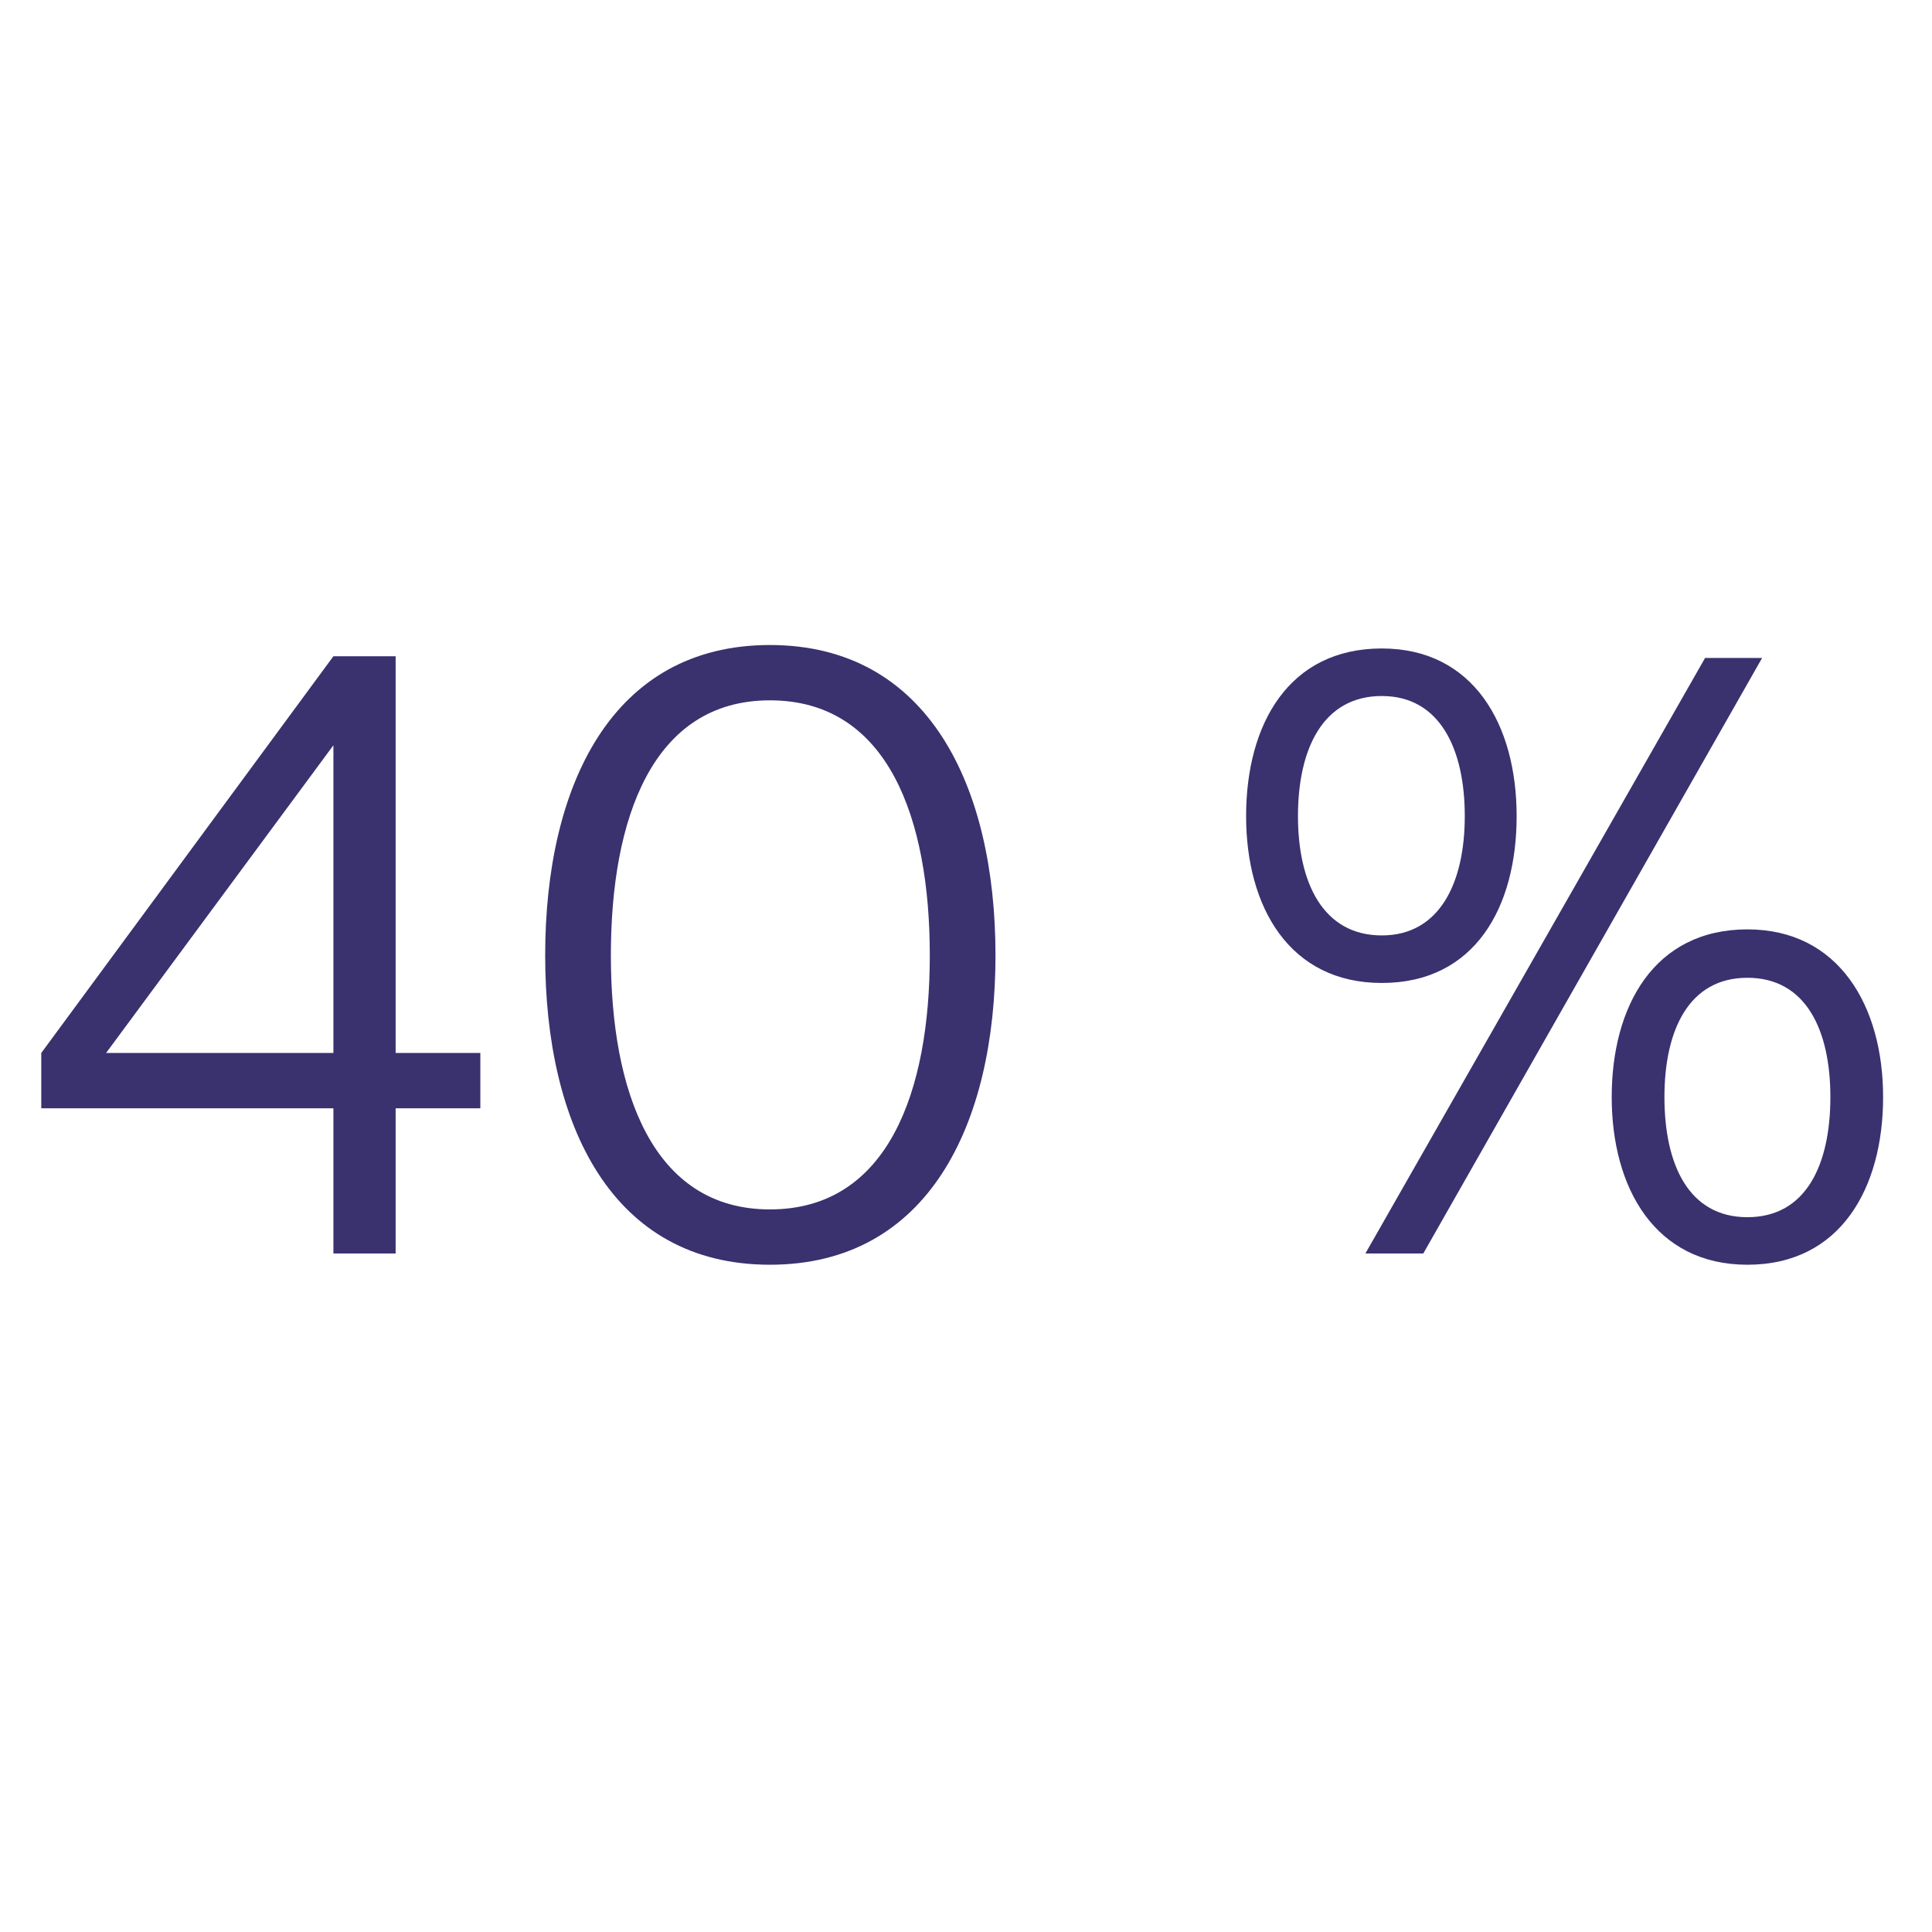
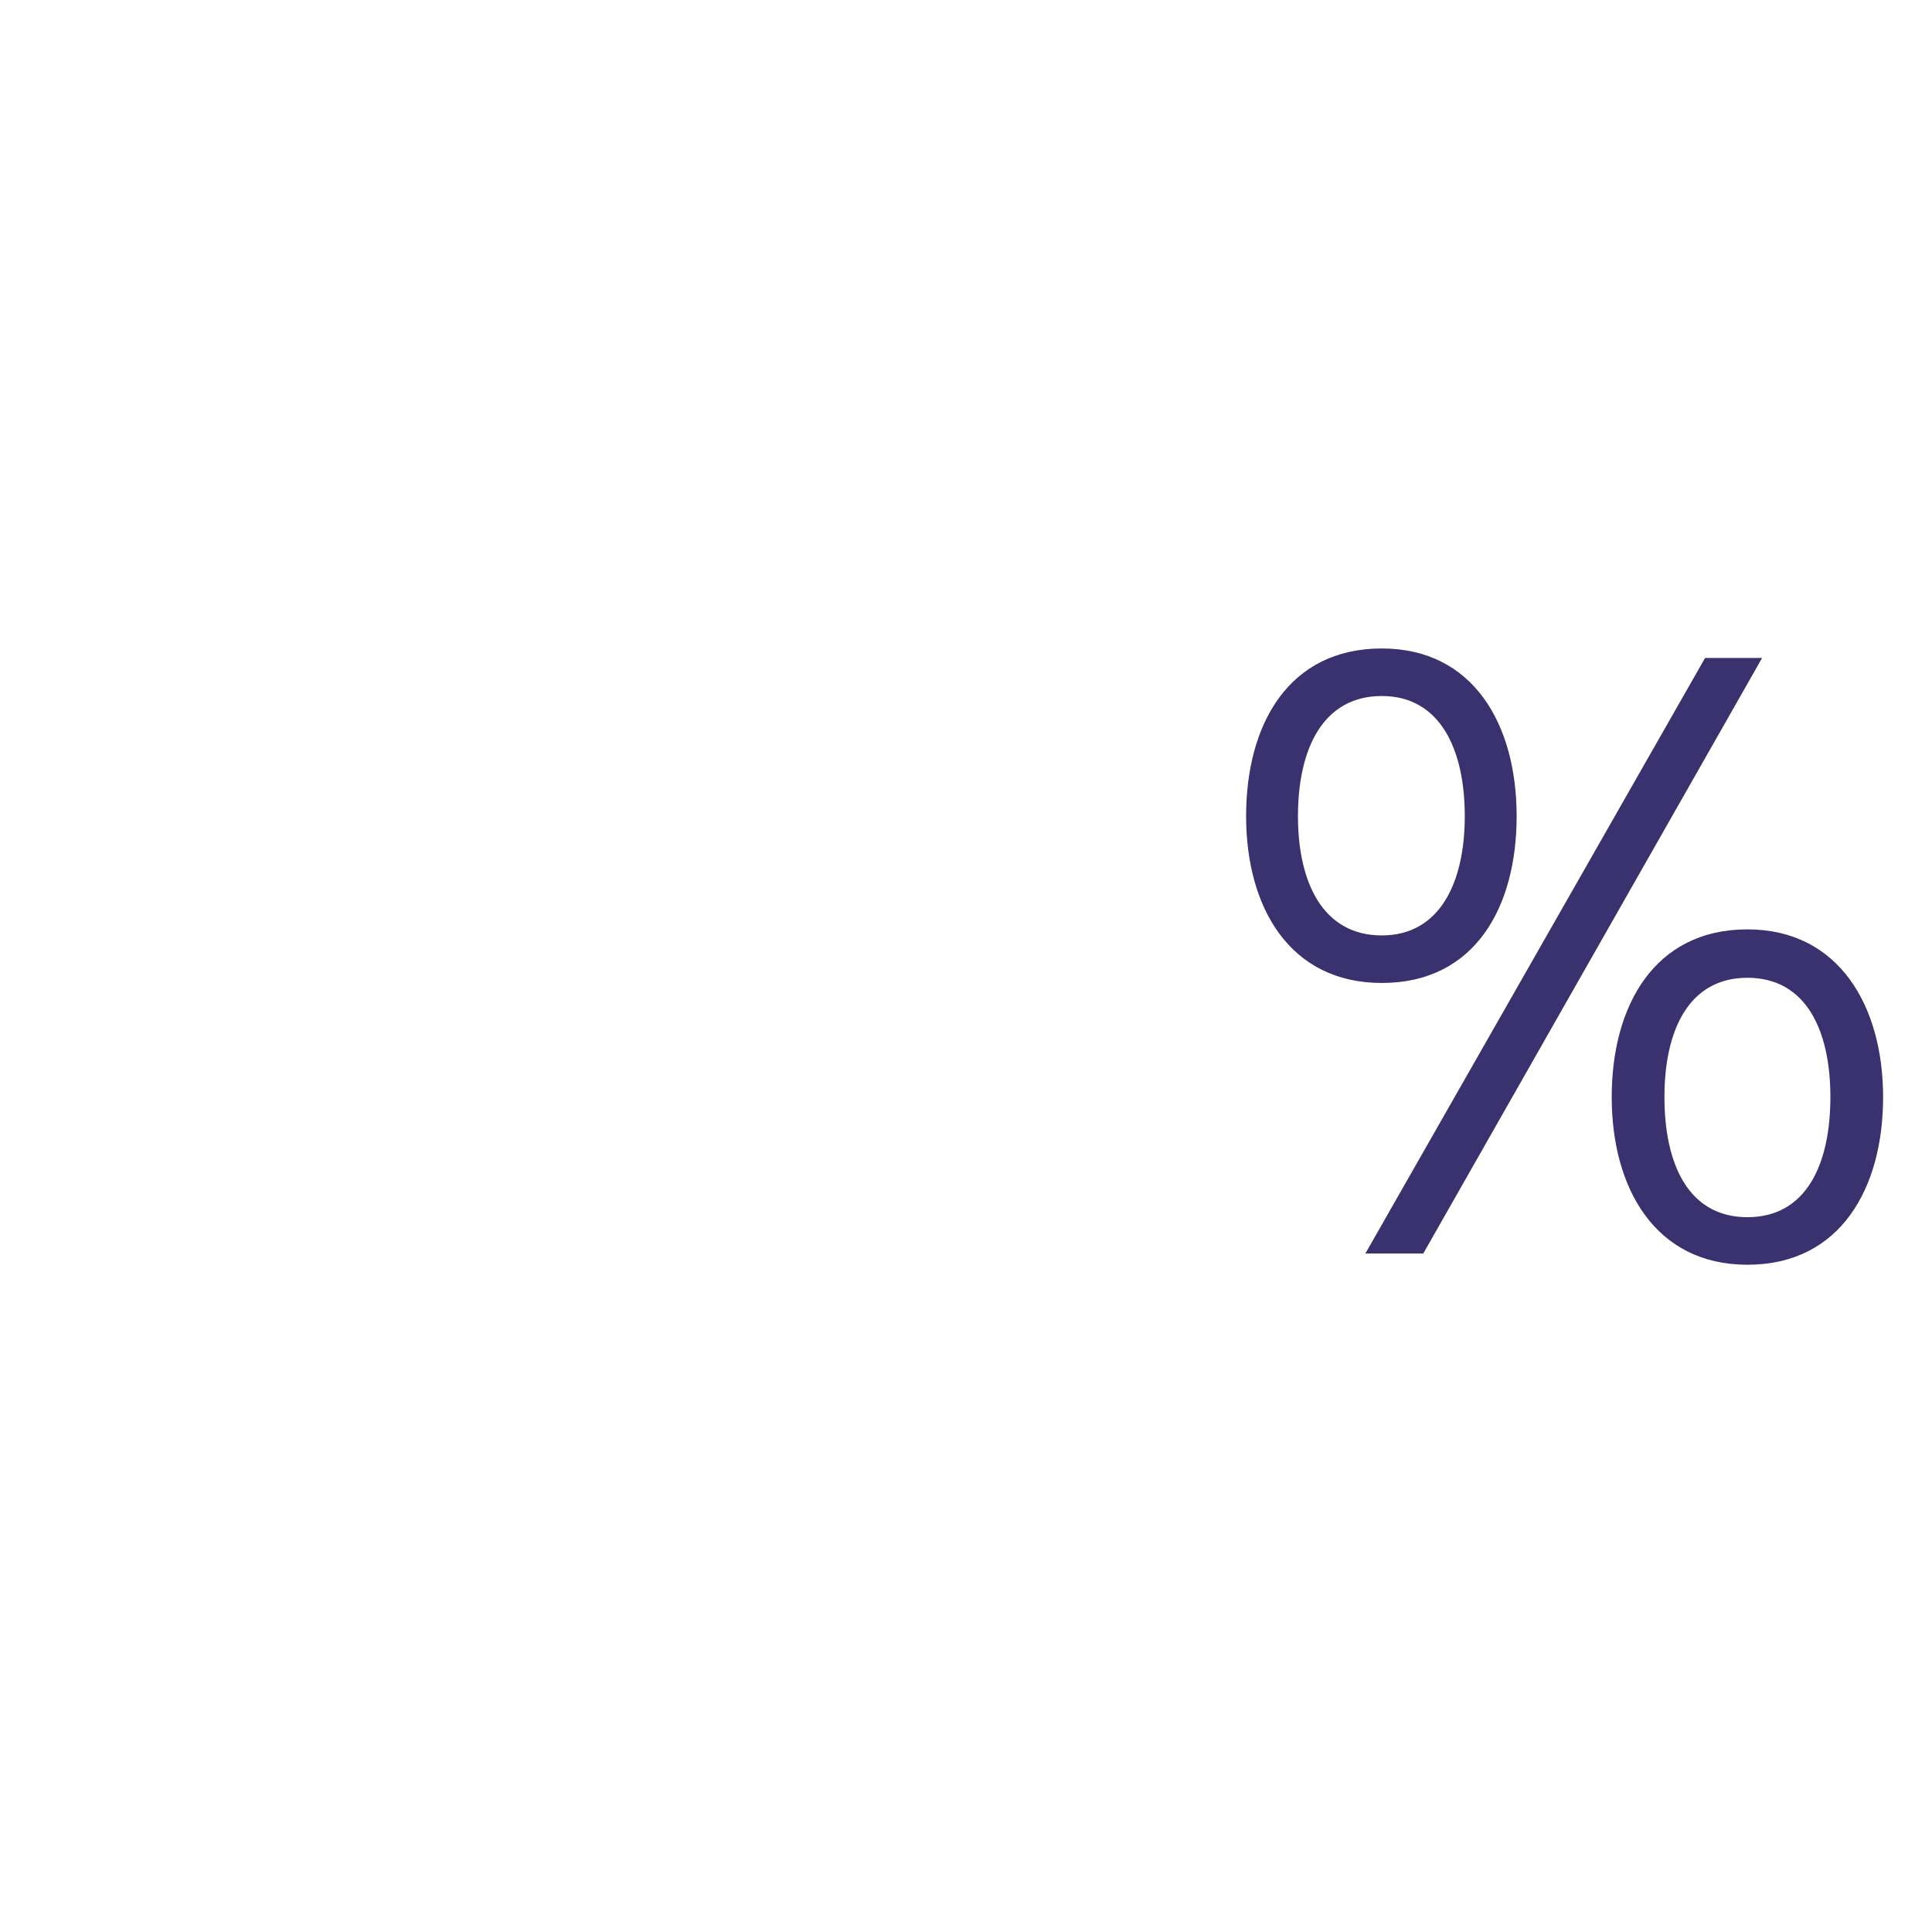
<svg xmlns="http://www.w3.org/2000/svg" width="150px" height="150px" viewBox="0 0 114 114" version="1.1" xml:space="preserve" style="fill-rule:evenodd;clip-rule:evenodd;stroke-linejoin:round;stroke-miterlimit:2;">
  <g transform="matrix(4,0,0,4,0,17.5)">
    <g transform="matrix(12.75,0,0,12.75,0.29,14.116)">
-       <path d="M0.435,-0L0.435,-0.168L0.533,-0.168L0.533,-0.232L0.435,-0.232L0.435,-0.691L0.363,-0.691L0.025,-0.232L0.025,-0.168L0.363,-0.168L0.363,-0L0.435,-0ZM0.363,-0.588L0.363,-0.232L0.1,-0.232L0.363,-0.588Z" style="fill:rgb(58,49,111);fill-rule:nonzero;" />
-     </g>
+       </g>
    <g transform="matrix(12.75,0,0,12.75,7.443,14.116)">
-       <path d="M0.307,0.013C0.49,0.013 0.568,-0.149 0.568,-0.345C0.568,-0.541 0.49,-0.704 0.307,-0.704C0.124,-0.704 0.047,-0.541 0.047,-0.345C0.047,-0.149 0.124,0.013 0.307,0.013ZM0.307,-0.051C0.171,-0.051 0.123,-0.188 0.123,-0.345C0.123,-0.503 0.171,-0.64 0.307,-0.64C0.444,-0.64 0.492,-0.503 0.492,-0.345C0.492,-0.188 0.444,-0.051 0.307,-0.051Z" style="fill:rgb(58,49,111);fill-rule:nonzero;" />
-     </g>
+       </g>
    <g transform="matrix(12.75,0,0,12.75,18.076,14.116)">
      <path d="M0.181,-0.313C0.289,-0.313 0.337,-0.401 0.337,-0.506C0.337,-0.612 0.287,-0.7 0.181,-0.7C0.073,-0.7 0.024,-0.612 0.024,-0.506C0.024,-0.401 0.074,-0.313 0.181,-0.313ZM0.229,-0L0.621,-0.689L0.555,-0.689L0.162,-0L0.229,-0ZM0.181,-0.368C0.113,-0.368 0.084,-0.429 0.084,-0.506C0.084,-0.584 0.113,-0.645 0.181,-0.645C0.248,-0.645 0.277,-0.584 0.277,-0.506C0.277,-0.429 0.248,-0.368 0.181,-0.368ZM0.604,0.013C0.712,0.013 0.761,-0.076 0.761,-0.181C0.761,-0.286 0.71,-0.375 0.604,-0.375C0.496,-0.375 0.447,-0.286 0.447,-0.181C0.447,-0.076 0.497,0.013 0.604,0.013ZM0.604,-0.042C0.536,-0.042 0.508,-0.103 0.508,-0.181C0.508,-0.258 0.536,-0.319 0.604,-0.319C0.672,-0.319 0.7,-0.258 0.7,-0.181C0.7,-0.103 0.672,-0.042 0.604,-0.042Z" style="fill:rgb(58,49,111);fill-rule:nonzero;" />
    </g>
  </g>
</svg>